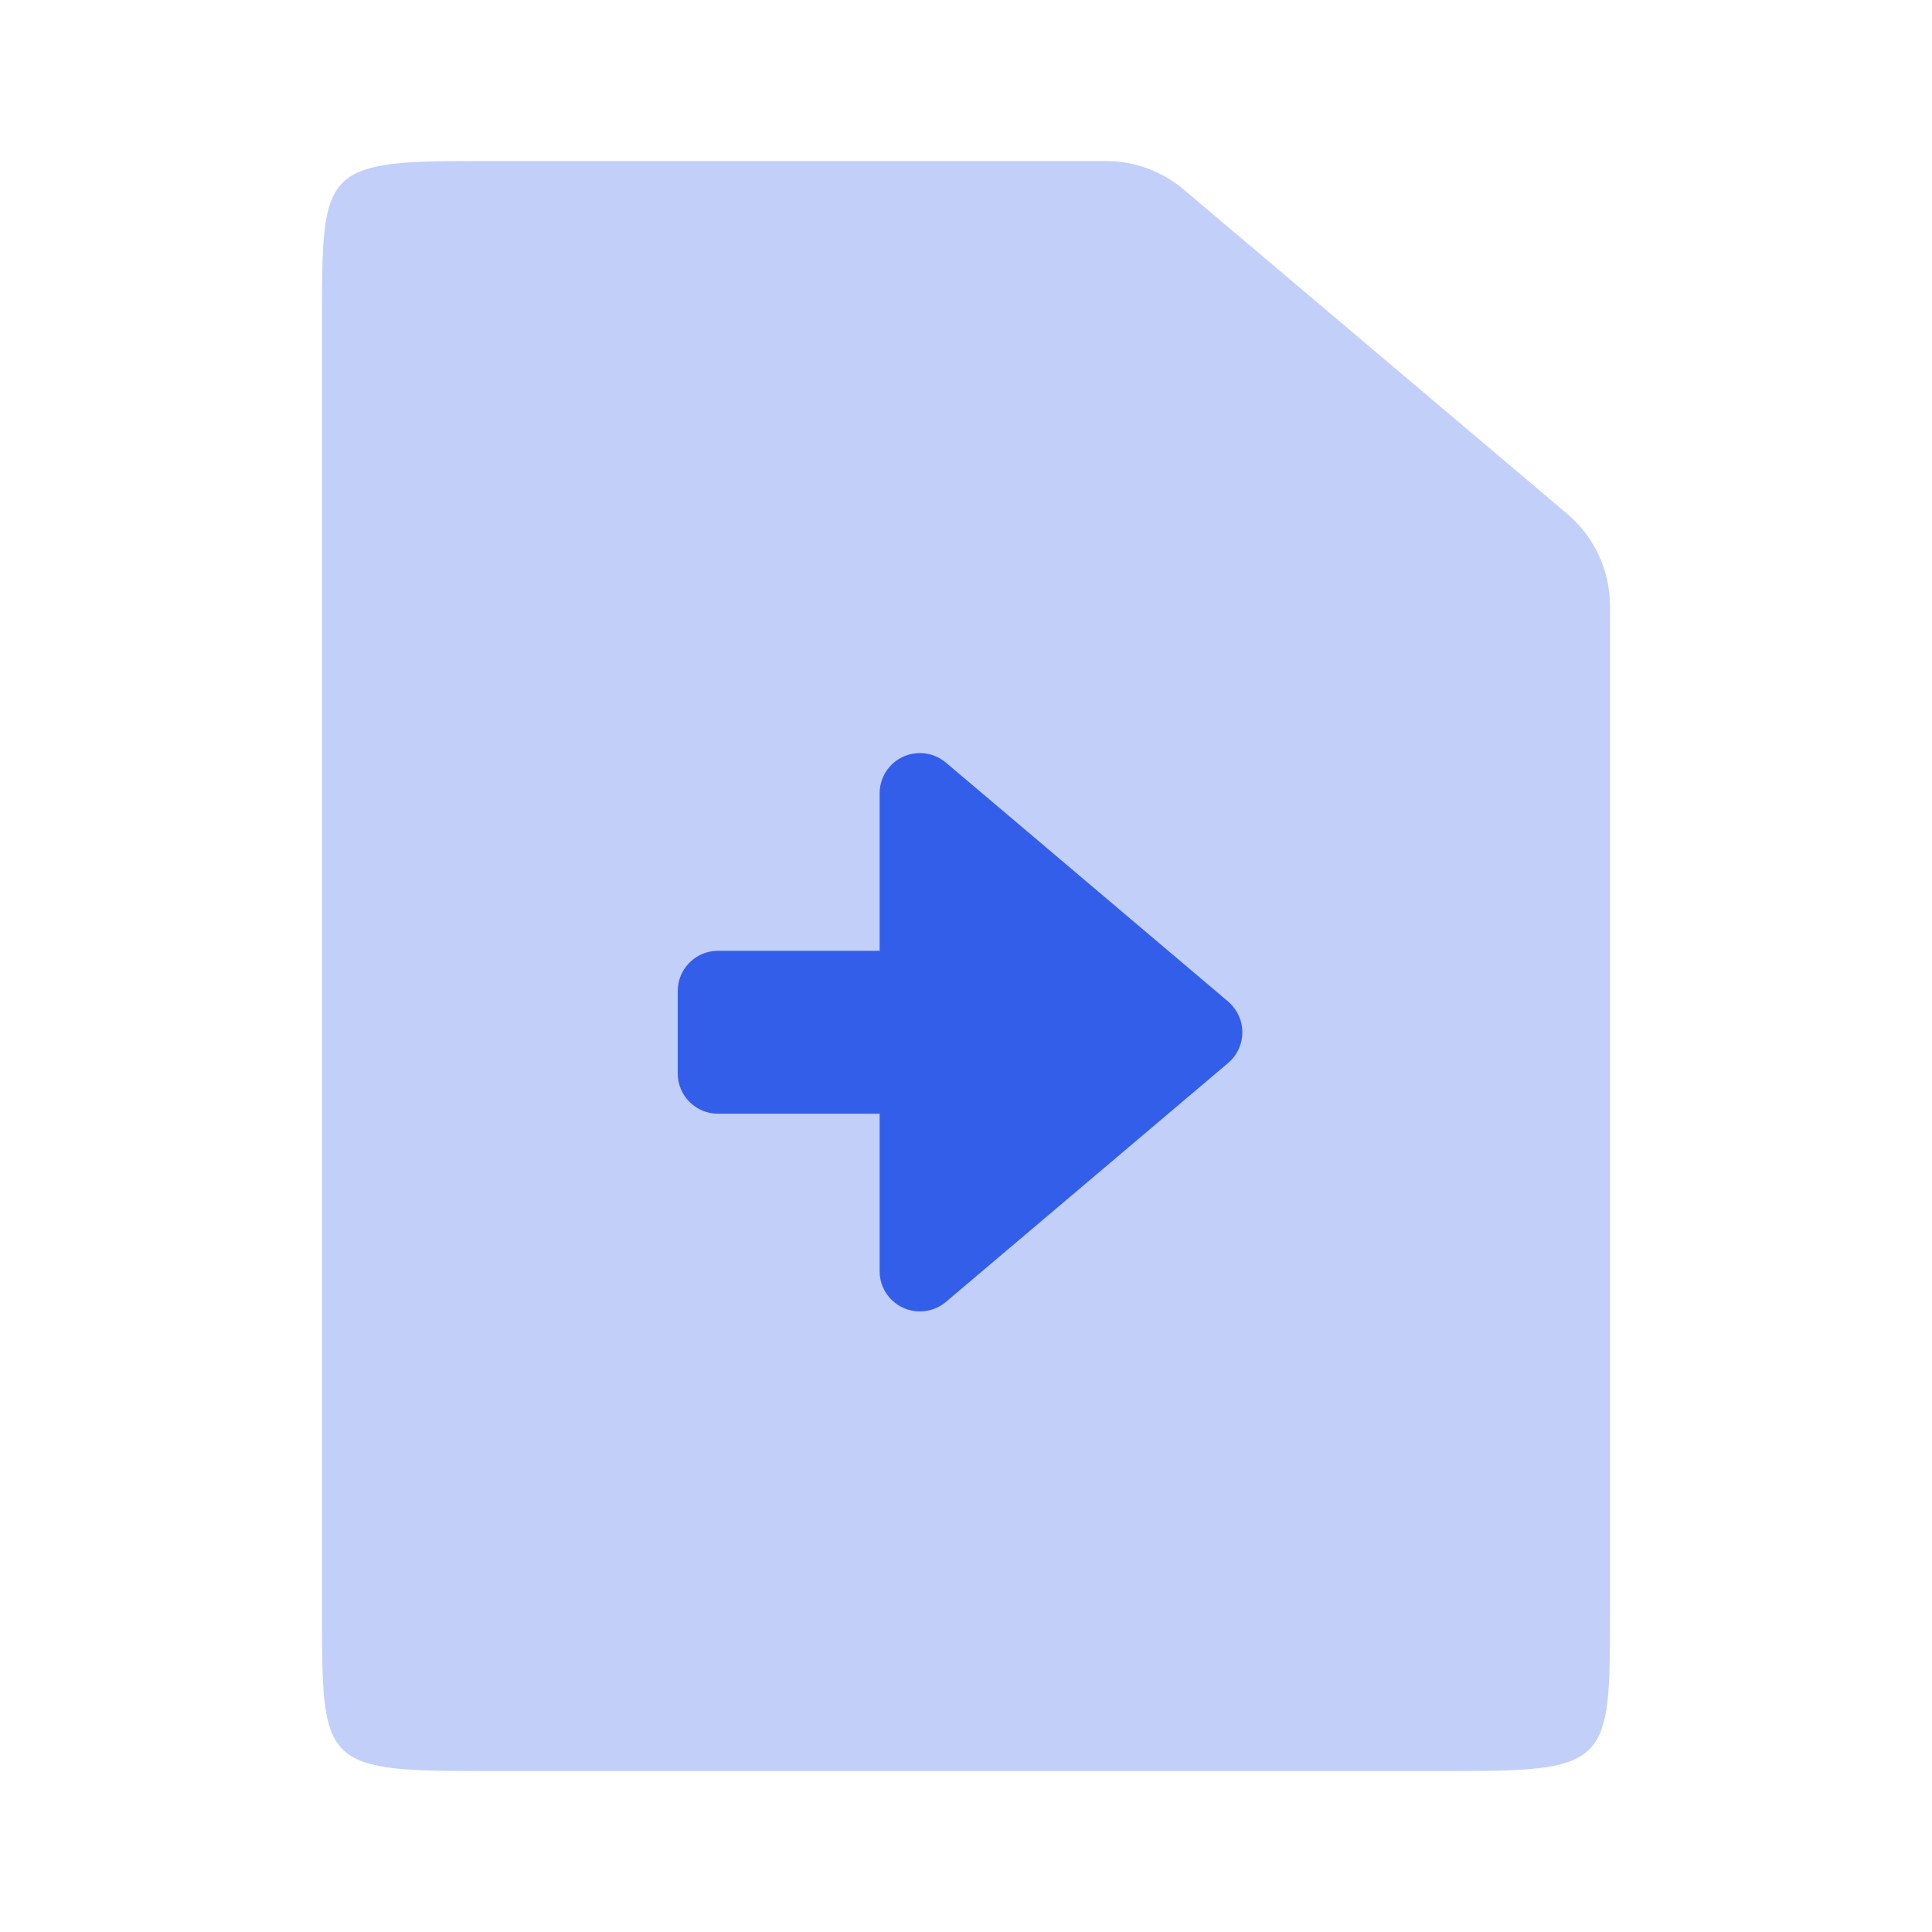
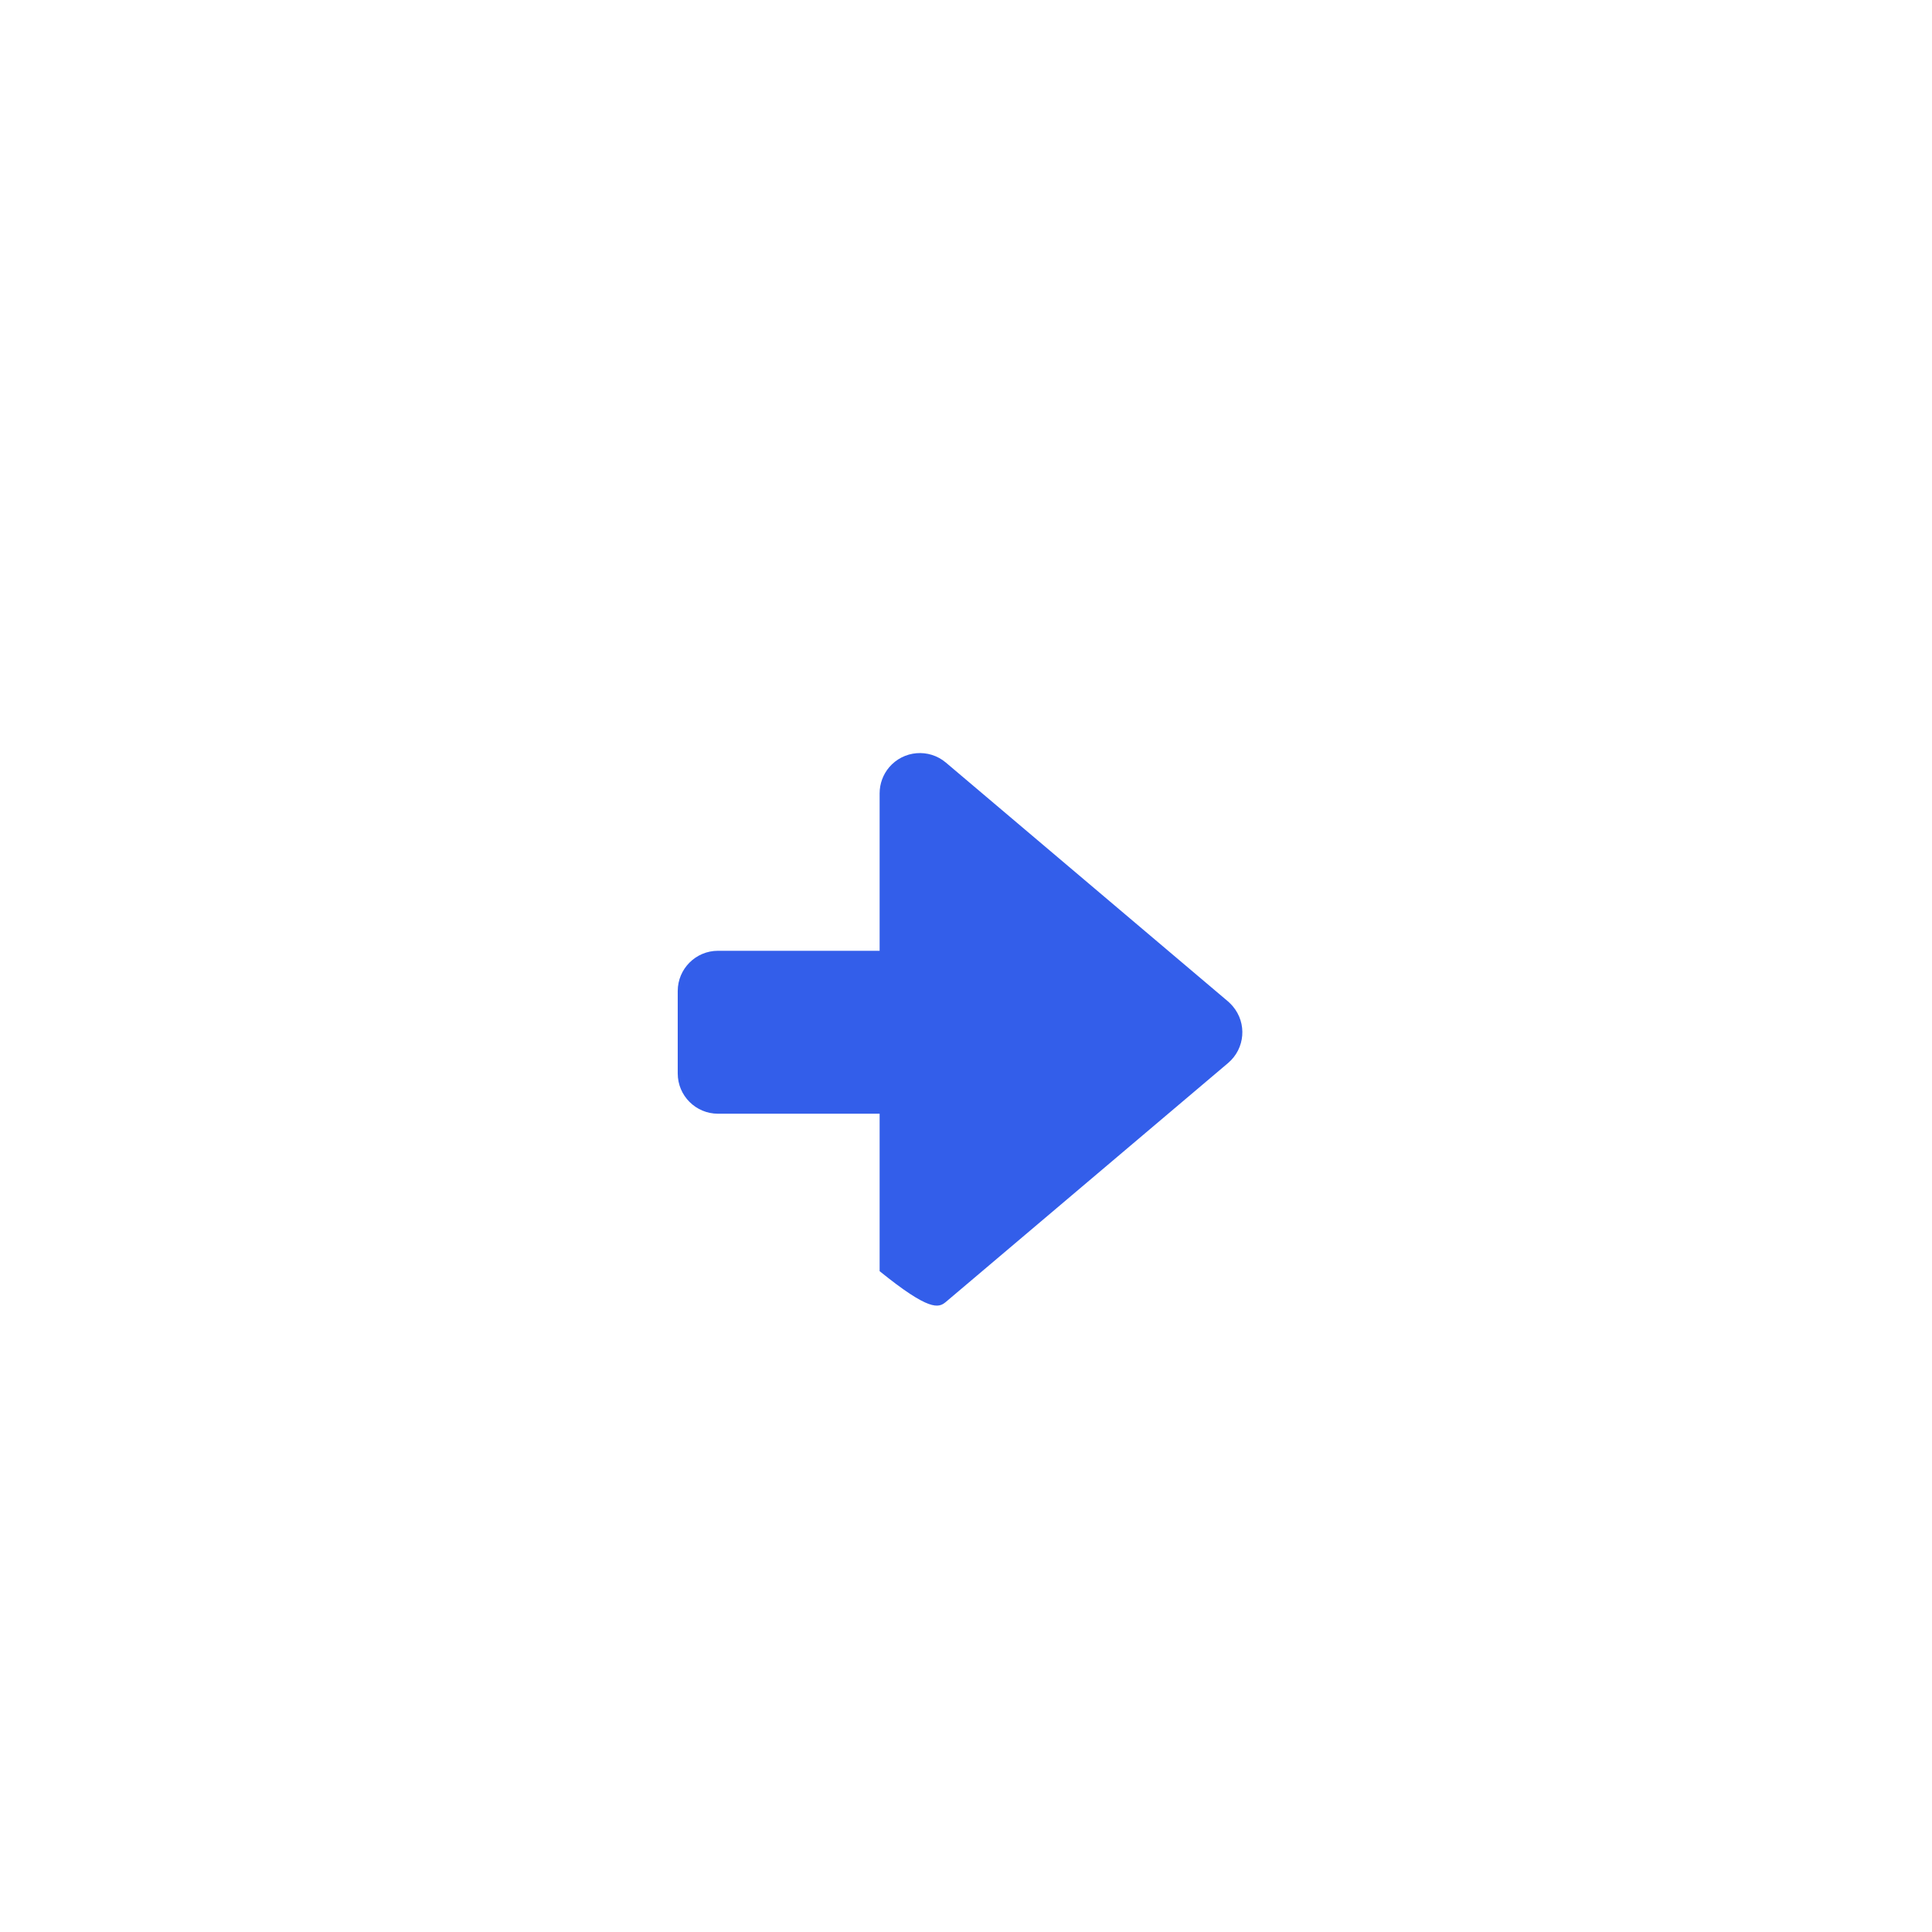
<svg xmlns="http://www.w3.org/2000/svg" width="24px" height="24px" viewBox="0 0 24 24" version="1.1">
  <title>Stockholm-icons / Files / Uploaded-file</title>
  <desc>Created with Sketch.</desc>
  <g id="Stockholm-icons-/-Files-/-Uploaded-file" stroke="none" stroke-width="1" fill="none" fill-rule="evenodd">
-     <polygon id="Shape" points="0 0 24 0 24 24 0 24" />
-     <path d="M5.857,2 L13.736,2 C14.091,2 14.434,2.126 14.705,2.355 L19.469,6.384 C19.806,6.669 20,7.088 20,7.529 L20,20.083 C20,21.874 19.98,22 18.143,22 L5.857,22 C4.02,22 4,21.874 4,20.083 L4,3.917 C4,2.126 4.02,2 5.857,2 Z" id="Combined-Shape" fill="#335EEA" opacity="0.3" />
-     <path d="M10.927,9.855 L10.927,11.811 L8.919,11.811 C8.643,11.811 8.419,12.035 8.419,12.311 L8.419,13.335 C8.419,13.611 8.643,13.835 8.919,13.835 L10.927,13.835 L10.927,15.791 C10.927,16.067 11.151,16.291 11.427,16.291 C11.545,16.291 11.66,16.249 11.75,16.173 L15.256,13.205 C15.467,13.026 15.493,12.711 15.314,12.5 C15.296,12.479 15.277,12.459 15.256,12.441 L11.75,9.473 C11.539,9.295 11.224,9.321 11.045,9.532 C10.969,9.622 10.927,9.737 10.927,9.855 Z" id="Shape" fill="#335EEA" />
+     <path d="M10.927,9.855 L10.927,11.811 L8.919,11.811 C8.643,11.811 8.419,12.035 8.419,12.311 L8.419,13.335 C8.419,13.611 8.643,13.835 8.919,13.835 L10.927,13.835 L10.927,15.791 C11.545,16.291 11.66,16.249 11.75,16.173 L15.256,13.205 C15.467,13.026 15.493,12.711 15.314,12.5 C15.296,12.479 15.277,12.459 15.256,12.441 L11.75,9.473 C11.539,9.295 11.224,9.321 11.045,9.532 C10.969,9.622 10.927,9.737 10.927,9.855 Z" id="Shape" fill="#335EEA" />
  </g>
</svg>